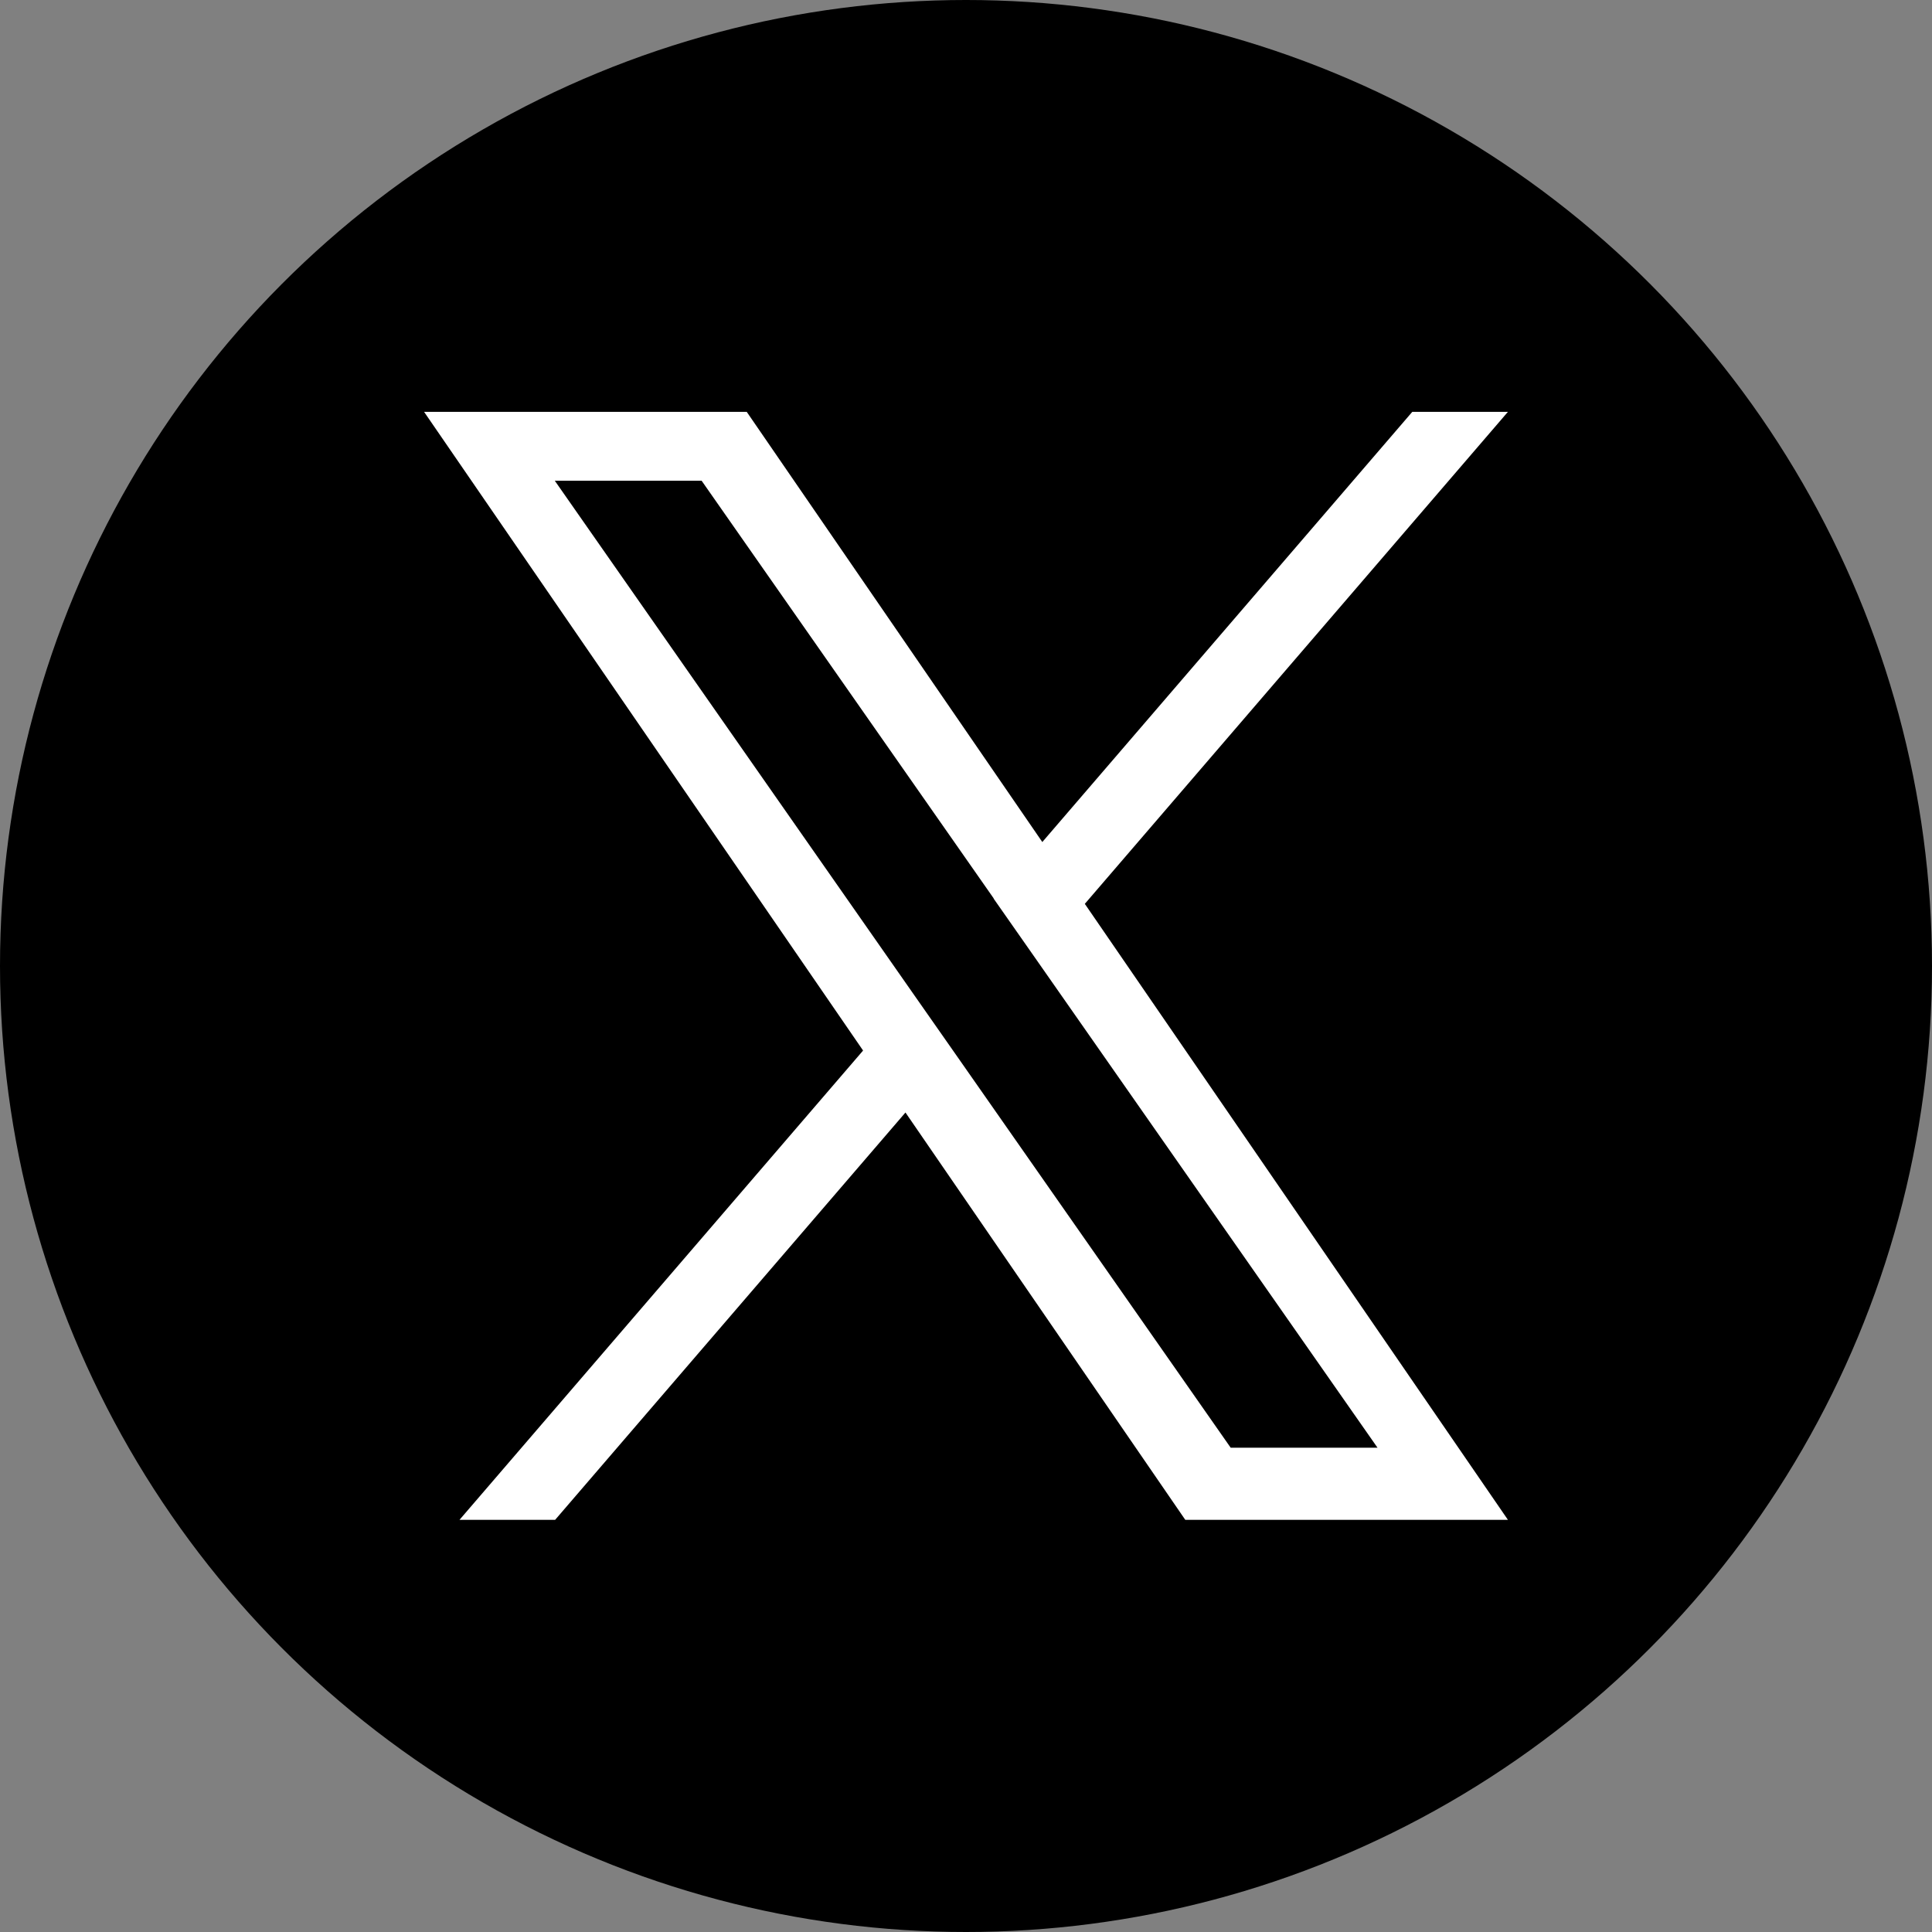
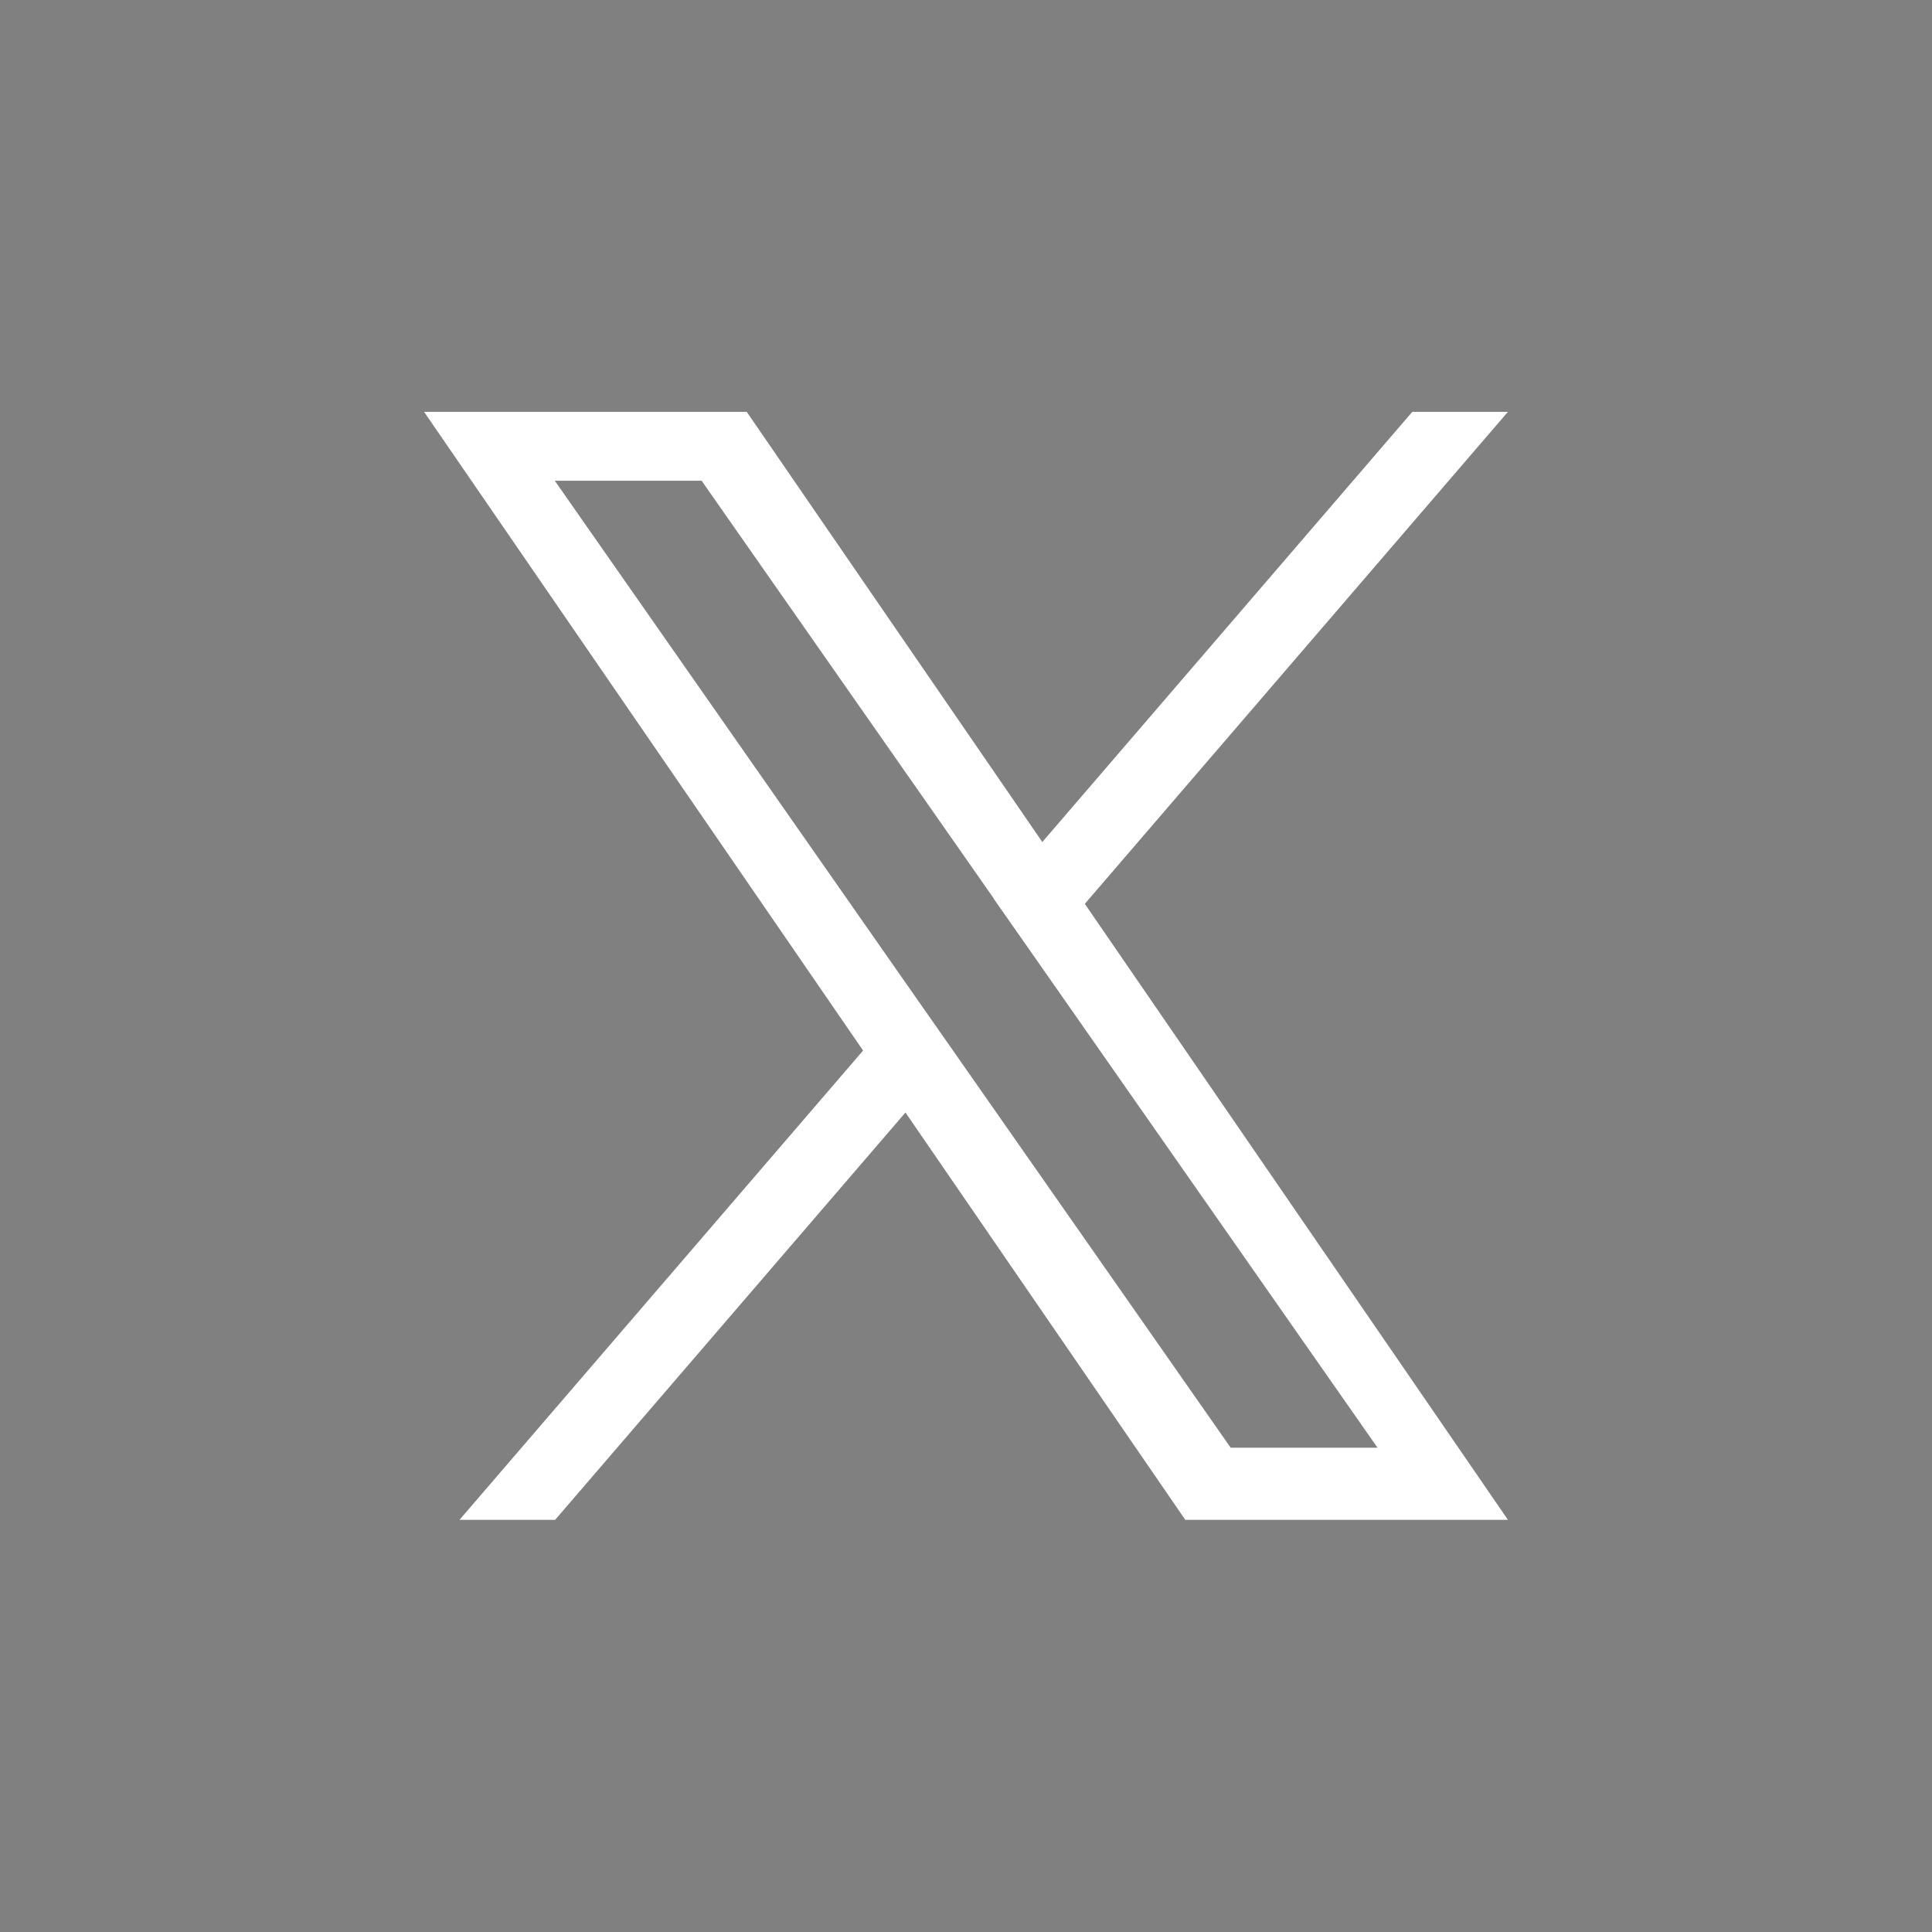
<svg xmlns="http://www.w3.org/2000/svg" id="_レイヤー_2" data-name="レイヤー 2" viewBox="0 0 60 60">
  <rect x="0" y="0" width="60" height="60" fill="#808080" stroke="none" />
  <defs>
    <style>
      .cls-1 {
        fill: #fff;
      }
    </style>
  </defs>
  <g id="_レイヤー_2-2" data-name="レイヤー 2">
    <g>
-       <circle cx="30" cy="30" r="30" />
      <path class="cls-1" d="M26.8,32.63l-12.53,14.57h2.97l10.88-12.65,8.69,12.65h10.02l-13.14-19.13,13.14-15.28h-2.97l-11.49,13.36-9.18-13.36h-10.02l13.63,19.83h0ZM30.86,27.91l1.33,1.9,10.59,15.15h-4.56l-8.55-12.23-1.33-1.9-11.11-15.9h4.56l9.07,12.97h0Z" />
    </g>
  </g>
</svg>